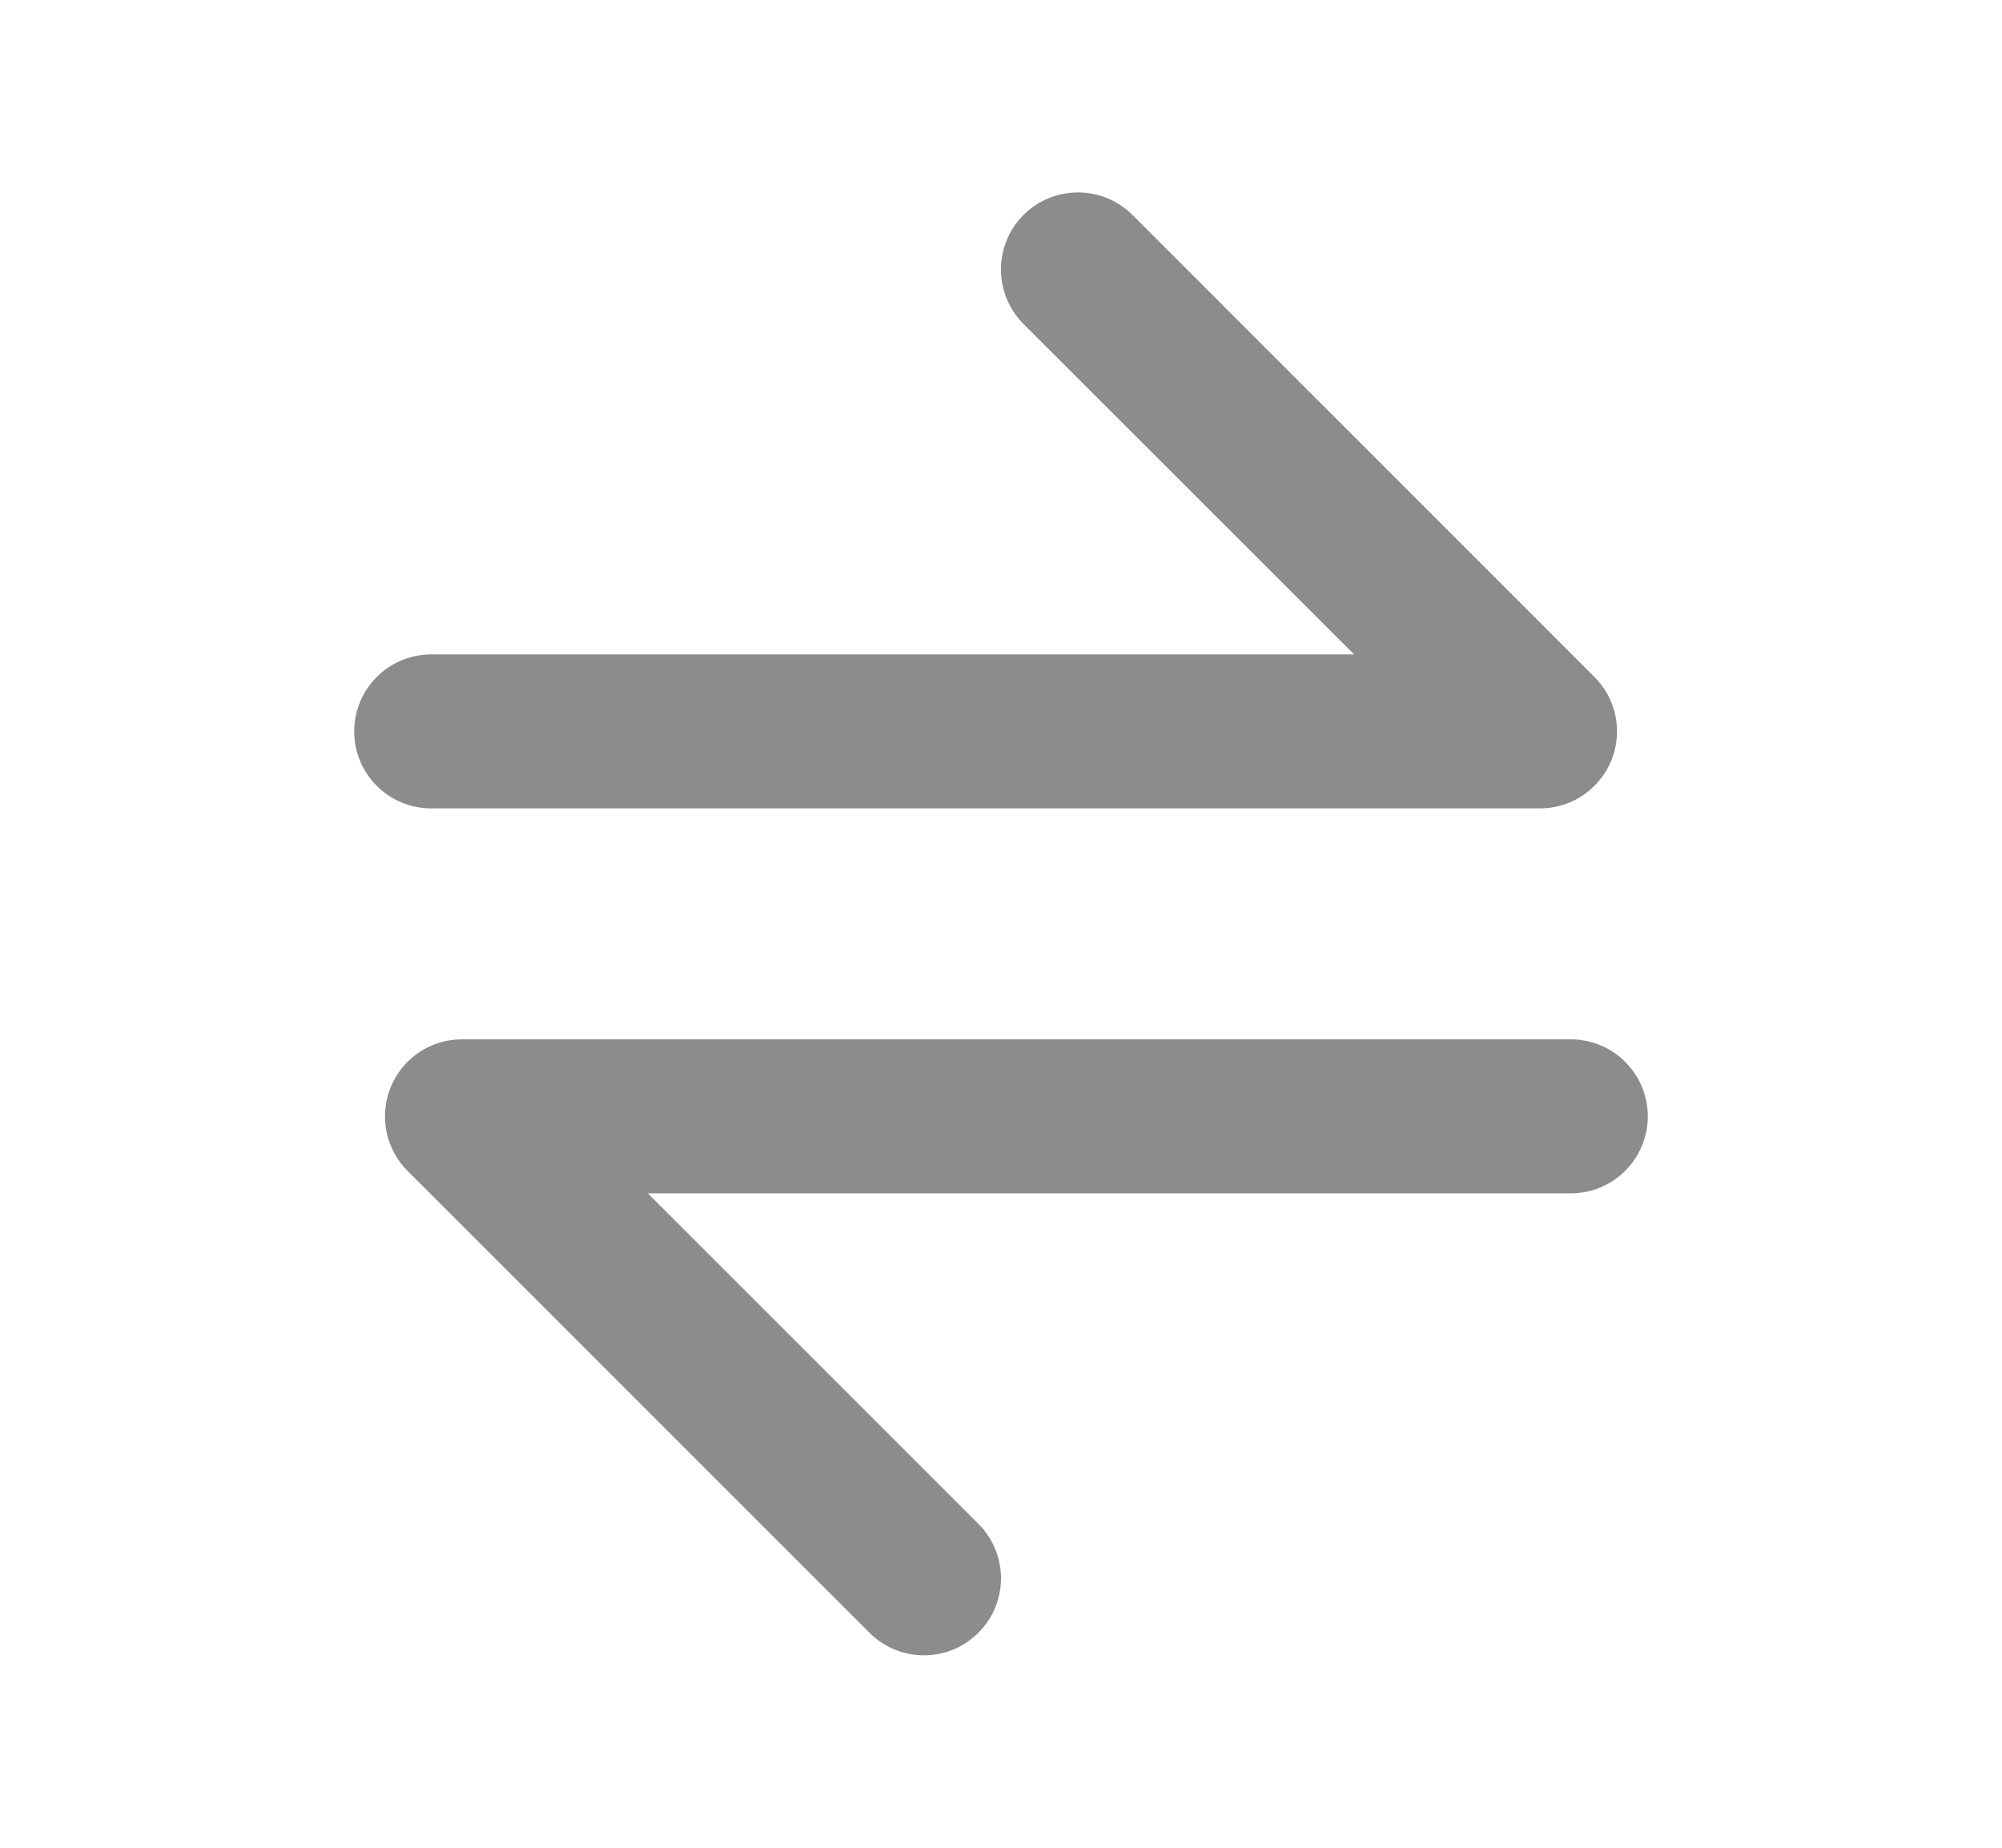
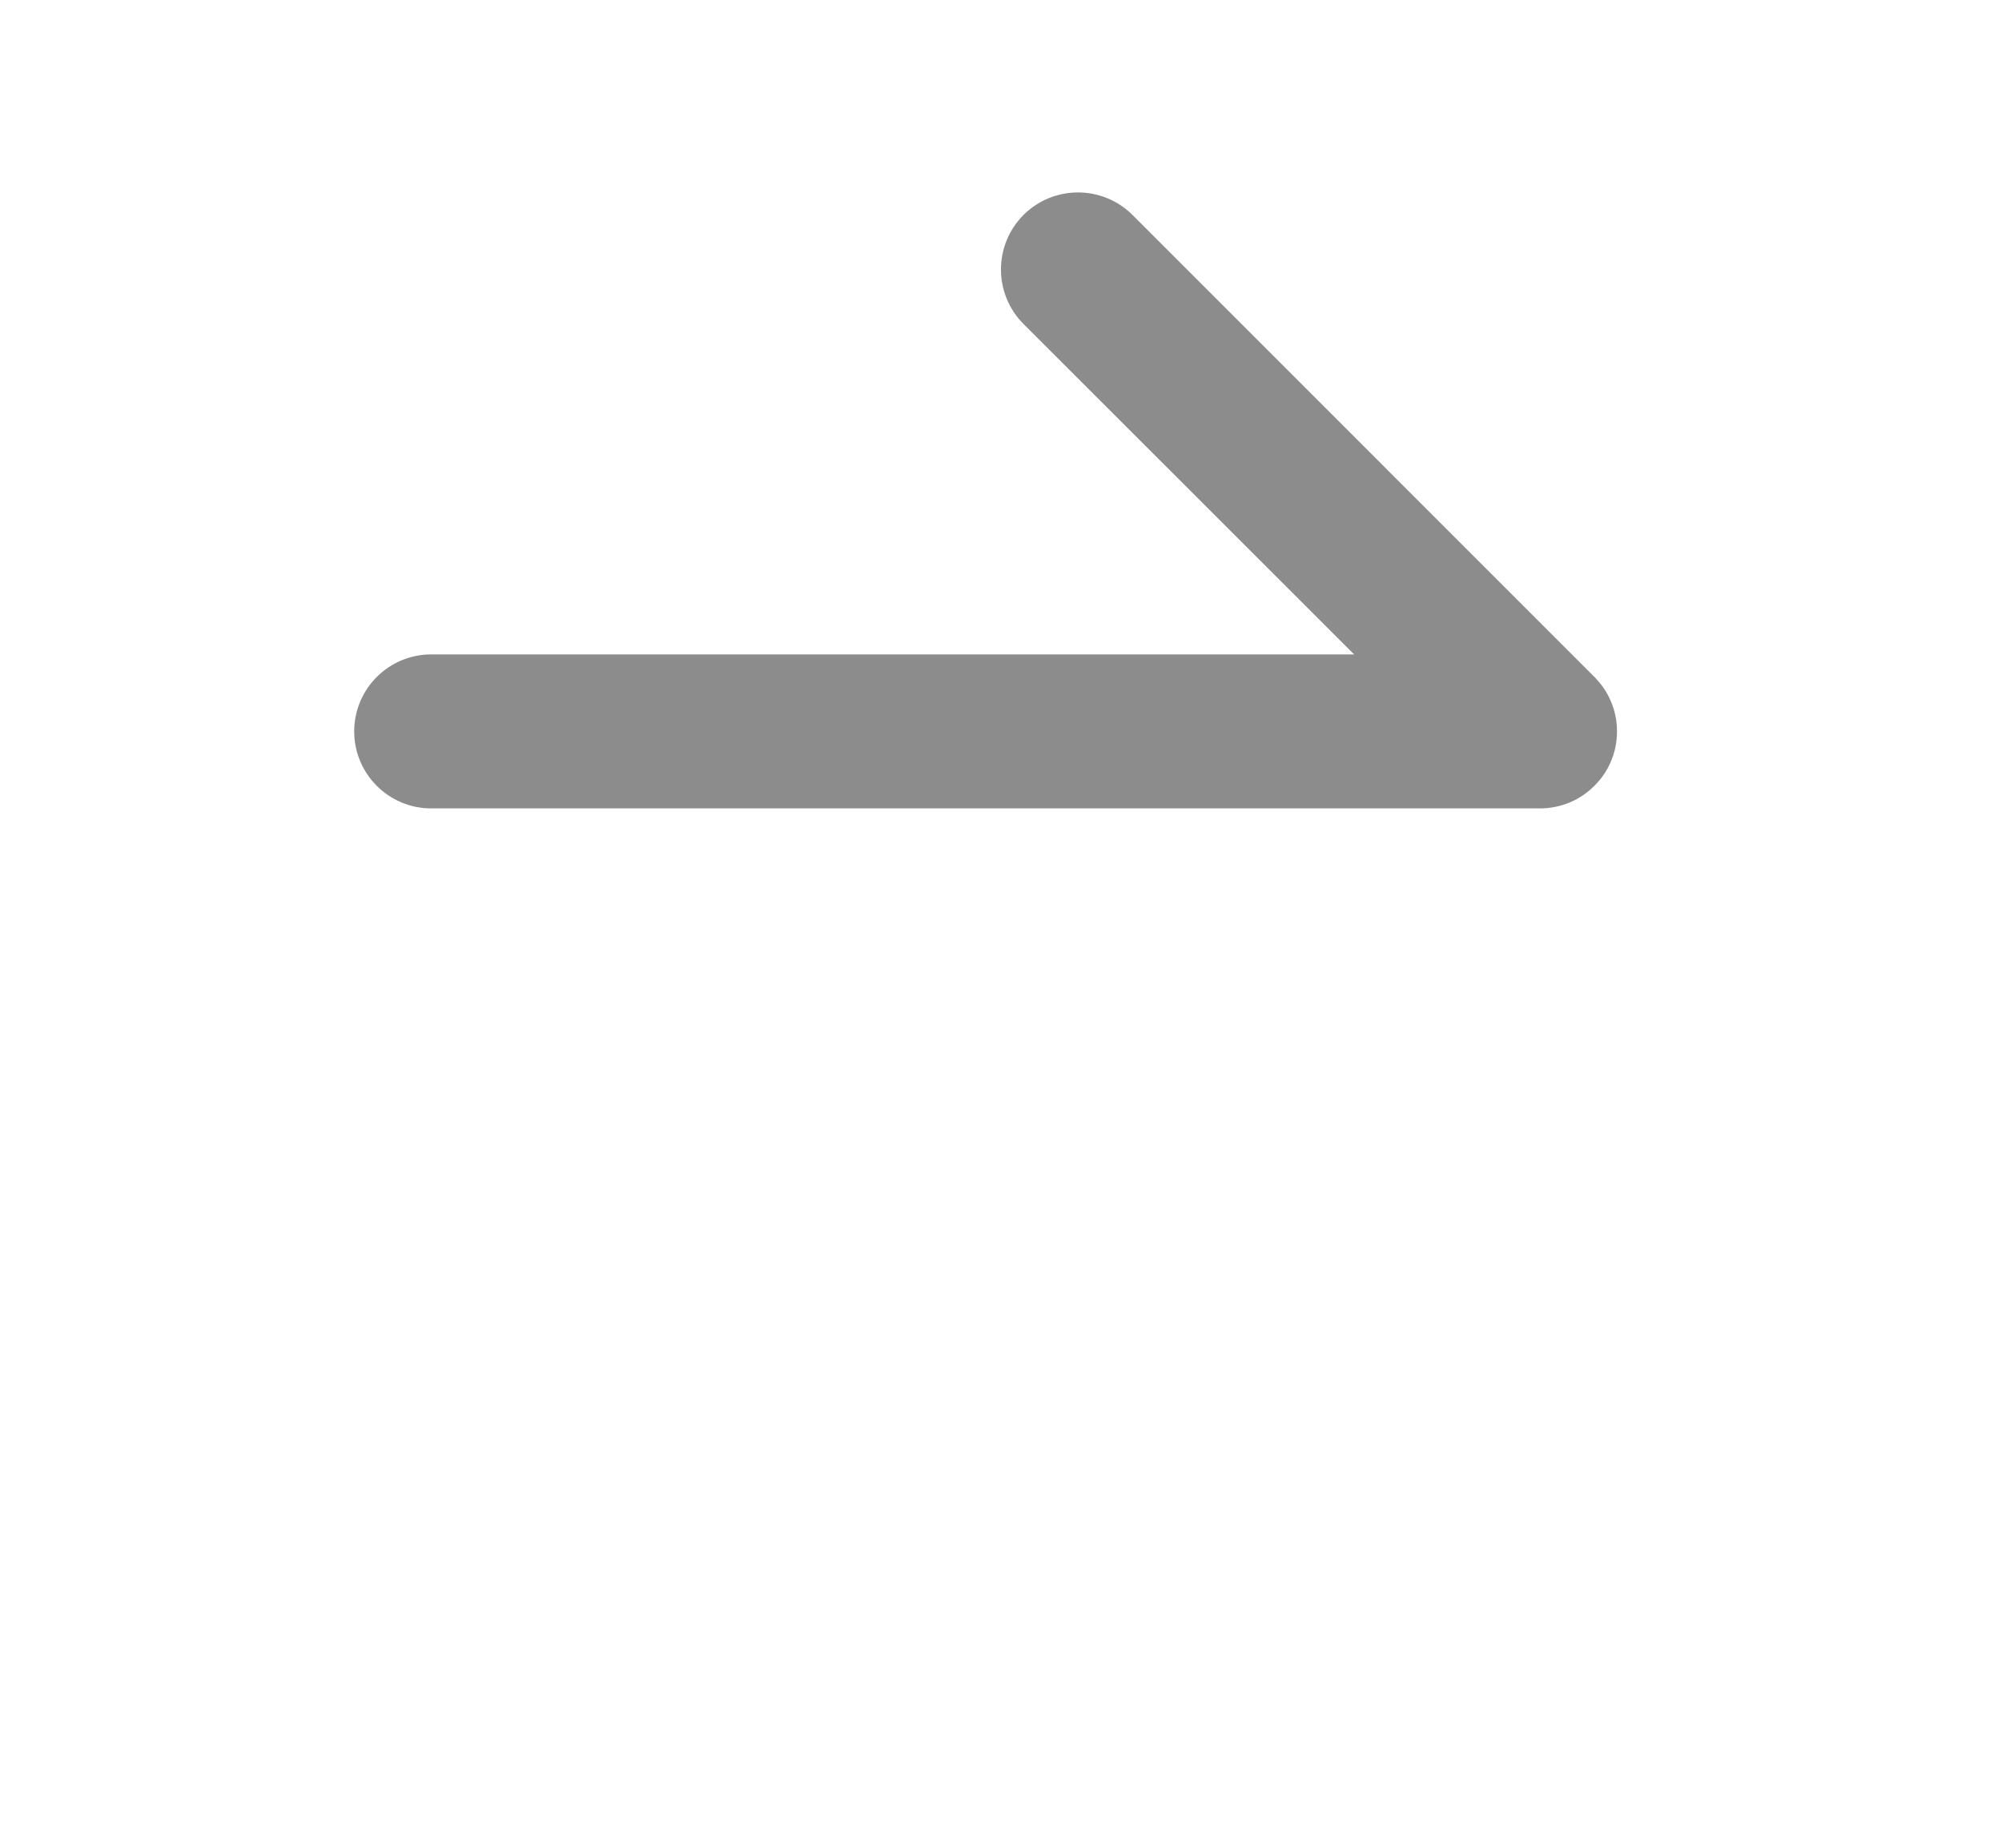
<svg xmlns="http://www.w3.org/2000/svg" width="13" height="12" viewBox="0 0 13 12" fill="none">
-   <path d="M7.354 1.396C7.158 1.201 6.842 1.201 6.646 1.396C6.451 1.592 6.451 1.908 6.646 2.104L8.793 4.25H2.8C2.524 4.25 2.3 4.474 2.3 4.75C2.3 5.026 2.524 5.25 2.8 5.25H10C10.069 5.25 10.134 5.236 10.194 5.211C10.247 5.189 10.298 5.156 10.342 5.114C10.35 5.107 10.357 5.1 10.364 5.092C10.406 5.048 10.438 4.999 10.46 4.946C10.486 4.886 10.5 4.82 10.5 4.75C10.5 4.68 10.486 4.614 10.46 4.554C10.438 4.501 10.406 4.452 10.364 4.408C10.361 4.403 10.357 4.399 10.352 4.395L7.354 1.396Z" fill="#8C8C8C" />
-   <path d="M2.808 6.788C2.867 6.763 2.932 6.75 3 6.75H10.2C10.476 6.75 10.7 6.974 10.7 7.25C10.7 7.526 10.476 7.75 10.2 7.75H4.207L6.353 9.896C6.549 10.092 6.549 10.408 6.353 10.604C6.158 10.799 5.842 10.799 5.646 10.604L2.646 7.604C2.598 7.556 2.562 7.5 2.538 7.441C2.513 7.382 2.5 7.318 2.5 7.25C2.5 7.122 2.549 6.994 2.646 6.896C2.694 6.849 2.749 6.812 2.808 6.788Z" fill="#8C8C8C" />
+   <path d="M7.354 1.396C7.158 1.201 6.842 1.201 6.646 1.396C6.451 1.592 6.451 1.908 6.646 2.104L8.793 4.25H2.8C2.524 4.25 2.3 4.474 2.3 4.75C2.3 5.026 2.524 5.25 2.8 5.25H10C10.069 5.25 10.134 5.236 10.194 5.211C10.247 5.189 10.298 5.156 10.342 5.114C10.35 5.107 10.357 5.1 10.364 5.092C10.406 5.048 10.438 4.999 10.46 4.946C10.486 4.886 10.5 4.82 10.5 4.75C10.5 4.68 10.486 4.614 10.46 4.554C10.438 4.501 10.406 4.452 10.364 4.408C10.361 4.403 10.357 4.399 10.352 4.395Z" fill="#8C8C8C" />
</svg>